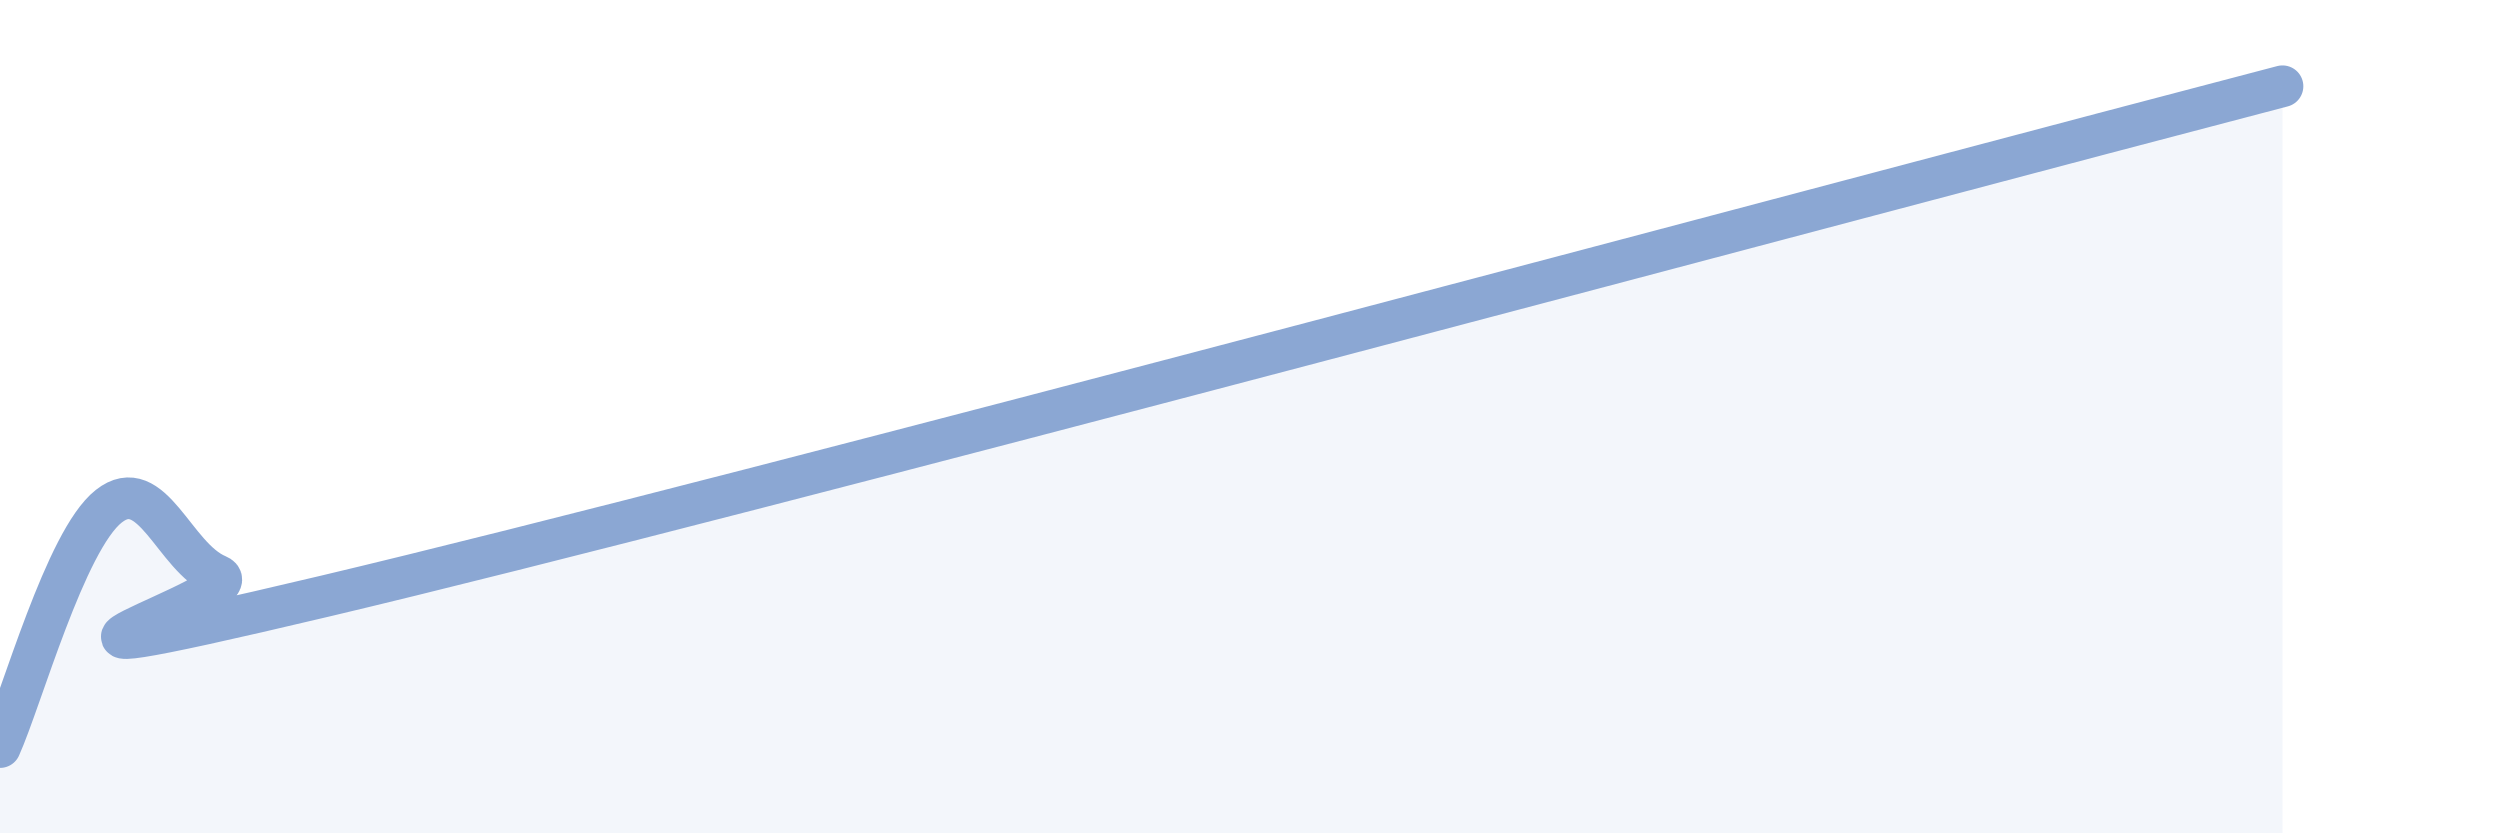
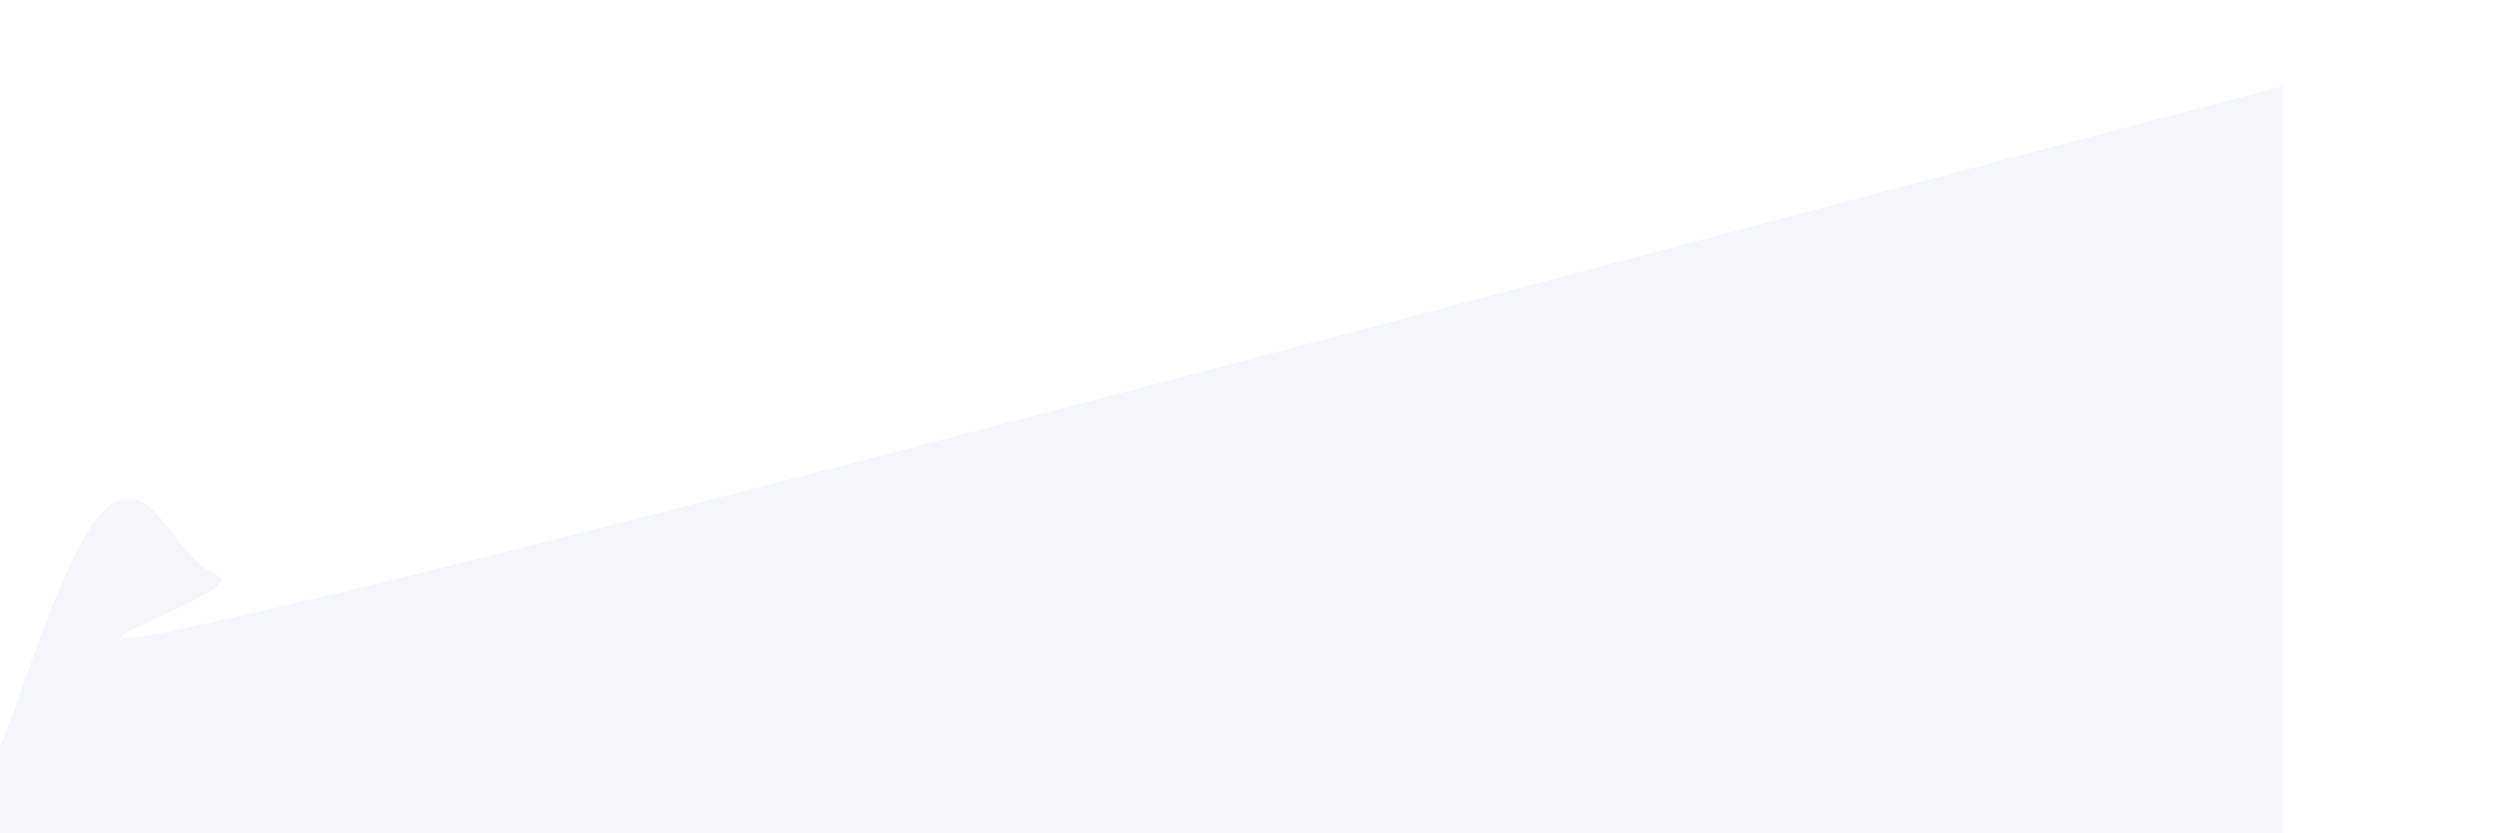
<svg xmlns="http://www.w3.org/2000/svg" width="60" height="20" viewBox="0 0 60 20">
-   <path d="M 0,17.93 C 0.52,16.77 1.57,12.97 2.61,12.15 C 3.65,11.33 4.18,13.38 5.22,13.81 C 6.26,14.24 -2.08,16.65 7.83,14.3 C 17.74,11.95 45.39,4.52 54.78,2.07L54.78 20L0 20Z" fill="#8ba7d3" opacity="0.1" stroke-linecap="round" stroke-linejoin="round" />
-   <path d="M 0,17.93 C 0.52,16.77 1.57,12.97 2.61,12.15 C 3.65,11.33 4.18,13.38 5.22,13.81 C 6.26,14.24 -2.08,16.65 7.83,14.3 C 17.74,11.95 45.39,4.52 54.78,2.07" stroke="#8ba7d3" stroke-width="1" fill="none" stroke-linecap="round" stroke-linejoin="round" />
+   <path d="M 0,17.93 C 0.52,16.77 1.57,12.97 2.61,12.15 C 3.65,11.33 4.18,13.38 5.22,13.81 C 6.26,14.24 -2.08,16.65 7.83,14.3 C 17.74,11.95 45.39,4.52 54.78,2.07L54.78 20L0 20" fill="#8ba7d3" opacity="0.1" stroke-linecap="round" stroke-linejoin="round" />
</svg>